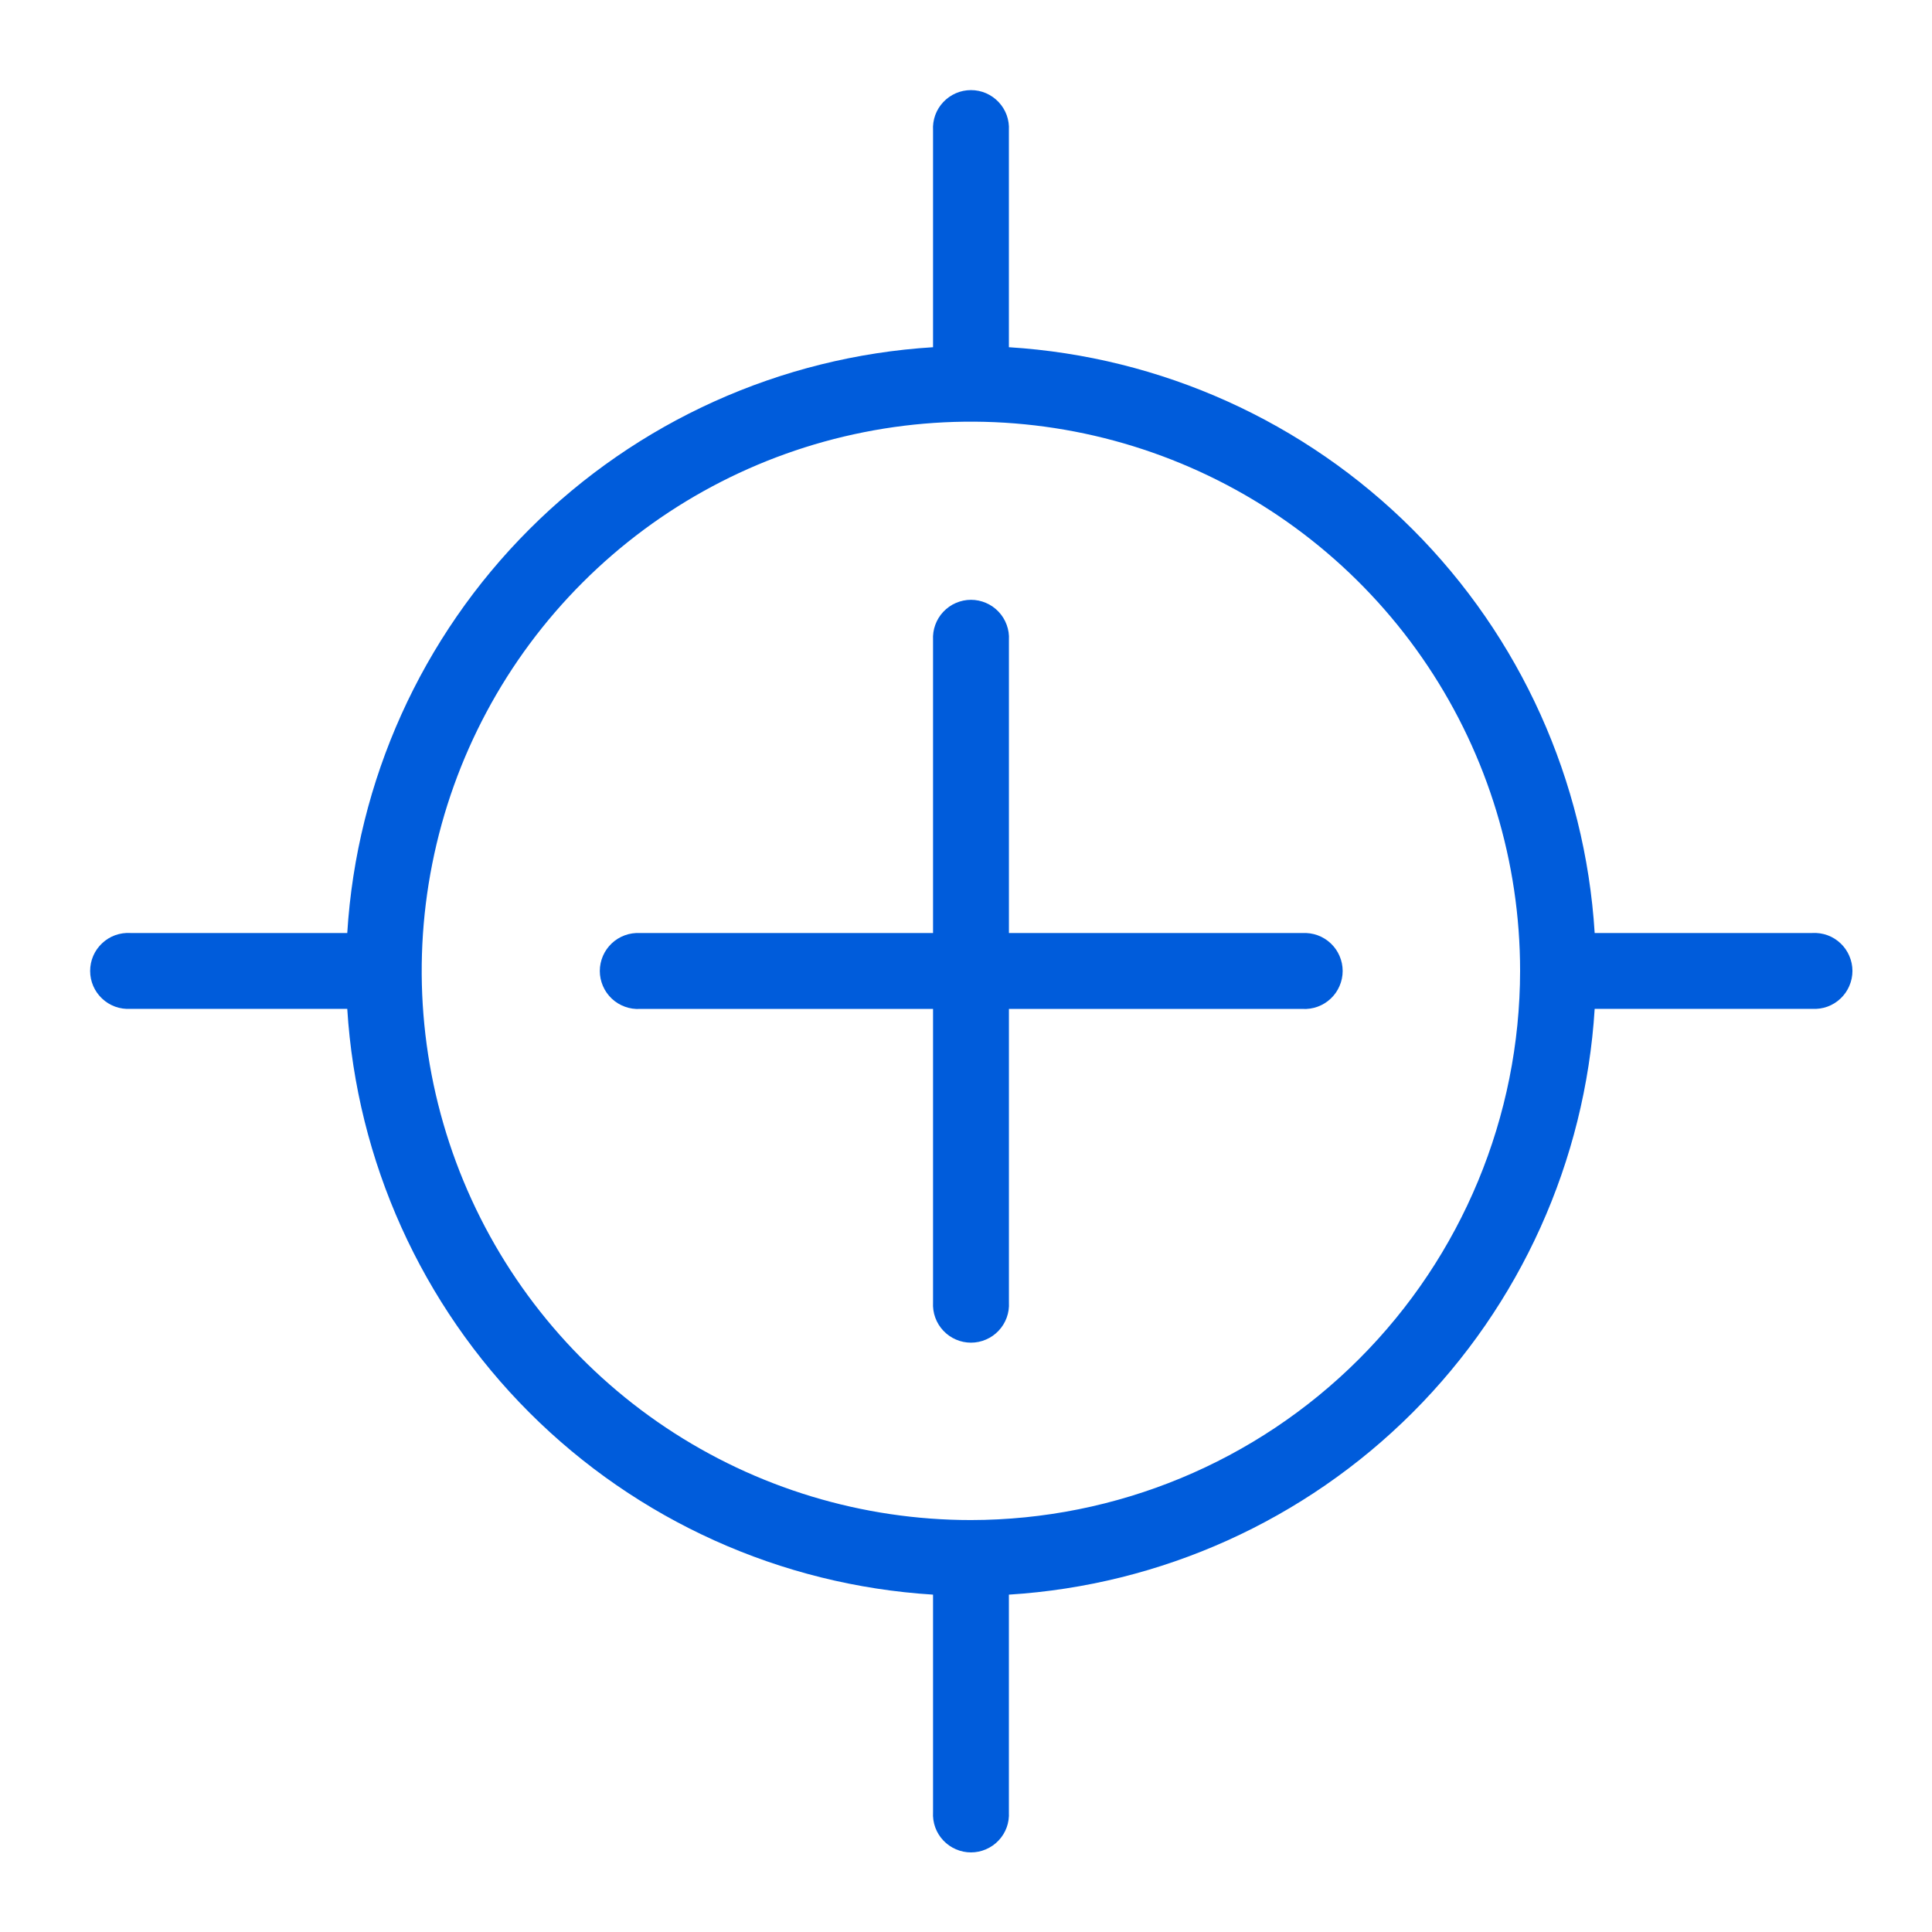
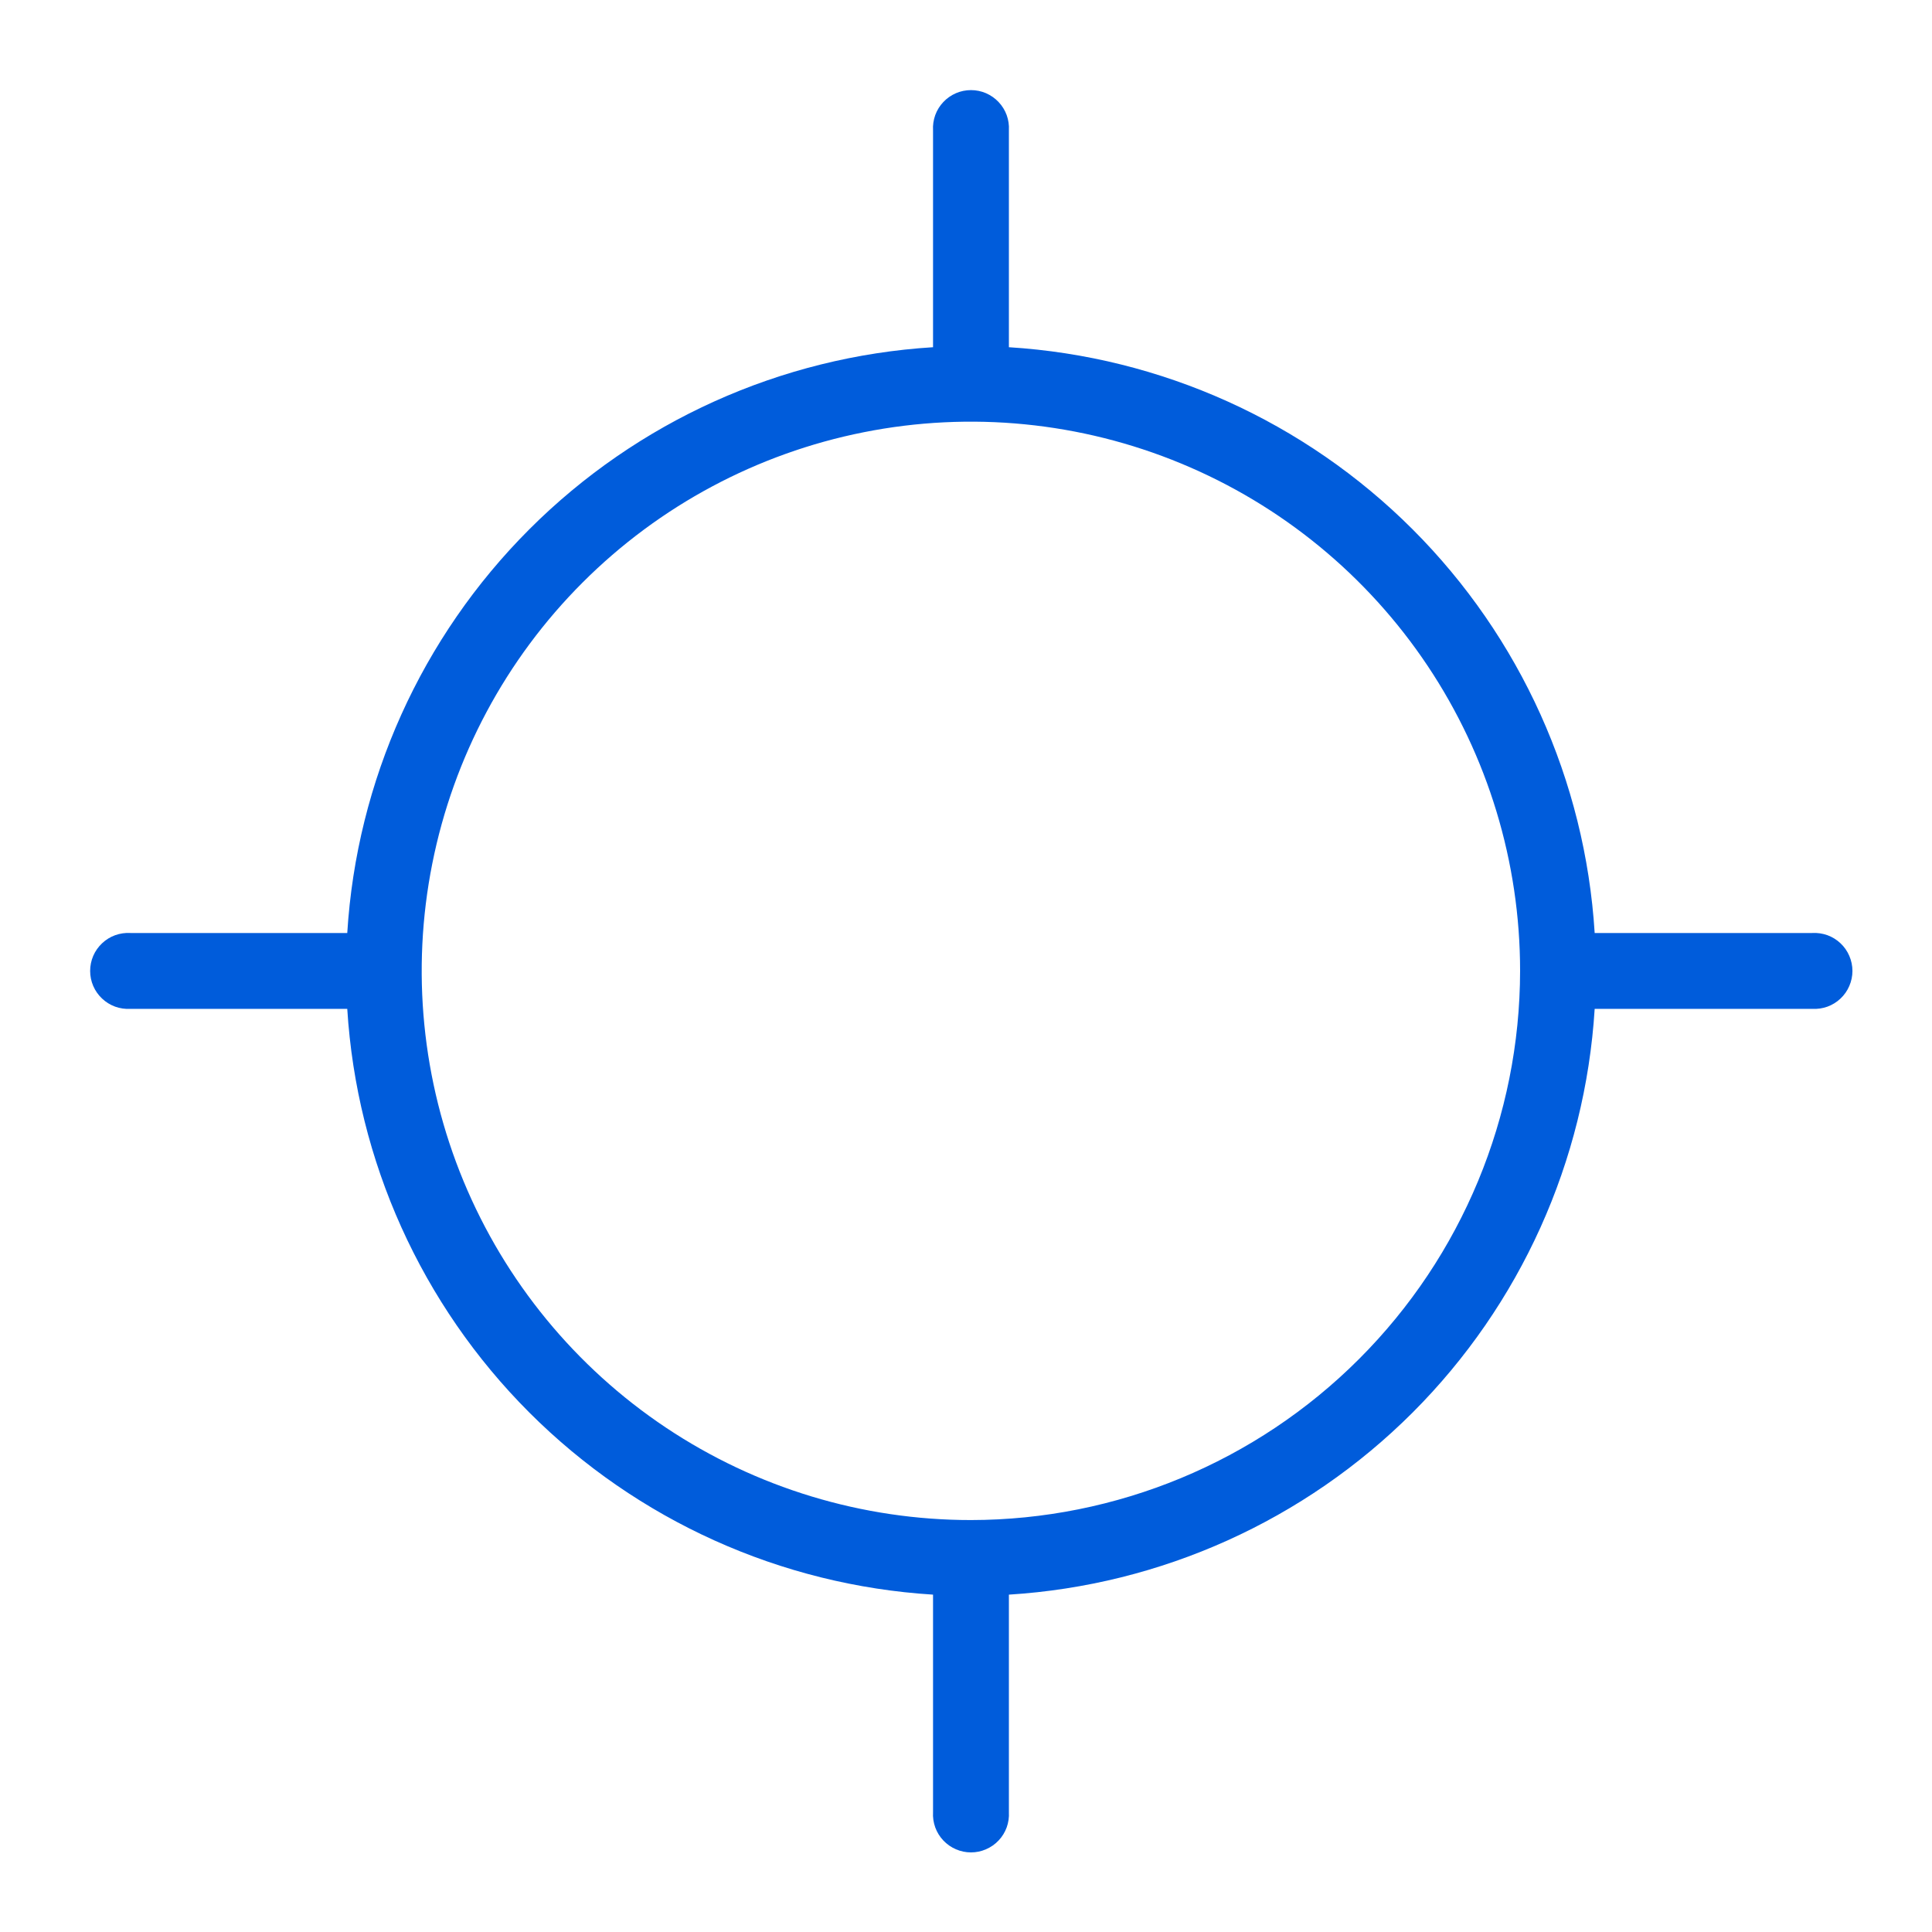
<svg xmlns="http://www.w3.org/2000/svg" width="50" height="50" viewBox="0 0 50 50" fill="none">
-   <path d="M33.707 24.147H26.111V16.564C26.119 16.43 26.099 16.296 26.053 16.171C26.007 16.045 25.936 15.929 25.844 15.832C25.752 15.735 25.642 15.657 25.518 15.604C25.395 15.551 25.263 15.523 25.129 15.523C24.995 15.523 24.863 15.551 24.739 15.604C24.616 15.657 24.506 15.735 24.414 15.832C24.322 15.929 24.251 16.045 24.205 16.171C24.159 16.296 24.14 16.43 24.147 16.564V24.147H16.564C16.43 24.14 16.296 24.159 16.171 24.205C16.045 24.251 15.929 24.322 15.832 24.414C15.735 24.506 15.657 24.616 15.604 24.739C15.551 24.863 15.523 24.995 15.523 25.129C15.523 25.263 15.551 25.395 15.604 25.518C15.657 25.642 15.735 25.752 15.832 25.844C15.929 25.936 16.045 26.007 16.171 26.053C16.296 26.099 16.43 26.119 16.564 26.111H24.147V33.707C24.14 33.841 24.159 33.975 24.205 34.101C24.251 34.227 24.322 34.342 24.414 34.439C24.506 34.537 24.616 34.614 24.739 34.667C24.863 34.721 24.995 34.748 25.129 34.748C25.263 34.748 25.395 34.721 25.518 34.667C25.642 34.614 25.752 34.537 25.844 34.439C25.936 34.342 26.007 34.227 26.053 34.101C26.099 33.975 26.119 33.841 26.111 33.707V26.111H33.707C33.841 26.119 33.975 26.099 34.101 26.053C34.227 26.007 34.342 25.936 34.439 25.844C34.537 25.752 34.614 25.642 34.667 25.518C34.721 25.395 34.748 25.263 34.748 25.129C34.748 24.995 34.721 24.863 34.667 24.739C34.614 24.616 34.537 24.506 34.439 24.414C34.342 24.322 34.227 24.251 34.101 24.205C33.975 24.159 33.841 24.14 33.707 24.147Z" fill="#005CDB" />
  <path d="M46.9 24.146H41.27C41.025 20.206 39.349 16.49 36.558 13.699C33.766 10.907 30.051 9.231 26.11 8.986V3.373C26.118 3.239 26.098 3.105 26.053 2.979C26.007 2.853 25.936 2.738 25.844 2.641C25.752 2.543 25.641 2.466 25.518 2.412C25.395 2.359 25.262 2.332 25.129 2.332C24.995 2.332 24.862 2.359 24.739 2.412C24.616 2.466 24.505 2.543 24.413 2.641C24.321 2.738 24.25 2.853 24.204 2.979C24.159 3.105 24.139 3.239 24.147 3.373V8.986C20.206 9.23 16.491 10.906 13.699 13.698C10.907 16.49 9.231 20.205 8.987 24.146H3.374C3.24 24.138 3.106 24.158 2.98 24.203C2.854 24.249 2.739 24.32 2.642 24.412C2.544 24.504 2.466 24.615 2.413 24.738C2.36 24.861 2.333 24.994 2.333 25.128C2.333 25.262 2.36 25.394 2.413 25.517C2.466 25.64 2.544 25.751 2.642 25.843C2.739 25.935 2.854 26.006 2.98 26.052C3.106 26.097 3.24 26.117 3.374 26.109H8.987C9.232 30.05 10.908 33.765 13.7 36.557C16.491 39.348 20.206 41.024 24.147 41.269V46.899C24.139 47.033 24.159 47.167 24.204 47.293C24.25 47.419 24.321 47.534 24.413 47.631C24.505 47.729 24.616 47.806 24.739 47.859C24.862 47.913 24.995 47.94 25.129 47.94C25.262 47.94 25.395 47.913 25.518 47.859C25.641 47.806 25.752 47.729 25.844 47.631C25.936 47.534 26.007 47.419 26.053 47.293C26.098 47.167 26.118 47.033 26.11 46.899V41.269C30.051 41.024 33.766 39.348 36.558 36.557C39.349 33.765 41.025 30.05 41.27 26.109H46.9C47.034 26.117 47.168 26.097 47.294 26.052C47.42 26.006 47.535 25.935 47.632 25.843C47.73 25.751 47.807 25.64 47.86 25.517C47.913 25.394 47.941 25.262 47.941 25.128C47.941 24.994 47.913 24.861 47.86 24.738C47.807 24.615 47.73 24.504 47.632 24.412C47.535 24.32 47.42 24.249 47.294 24.203C47.168 24.158 47.034 24.138 46.9 24.146ZM25.127 39.339C22.316 39.339 19.568 38.506 17.23 36.944C14.893 35.382 13.071 33.162 11.995 30.565C10.92 27.968 10.638 25.11 11.187 22.353C11.735 19.596 13.089 17.063 15.077 15.076C17.064 13.088 19.597 11.734 22.354 11.186C25.111 10.637 27.969 10.919 30.566 11.995C33.163 13.07 35.383 14.892 36.945 17.229C38.507 19.567 39.34 22.315 39.34 25.126C39.336 28.894 37.837 32.507 35.172 35.171C32.508 37.836 28.895 39.335 25.127 39.339Z" fill="#005CDB" />
</svg>